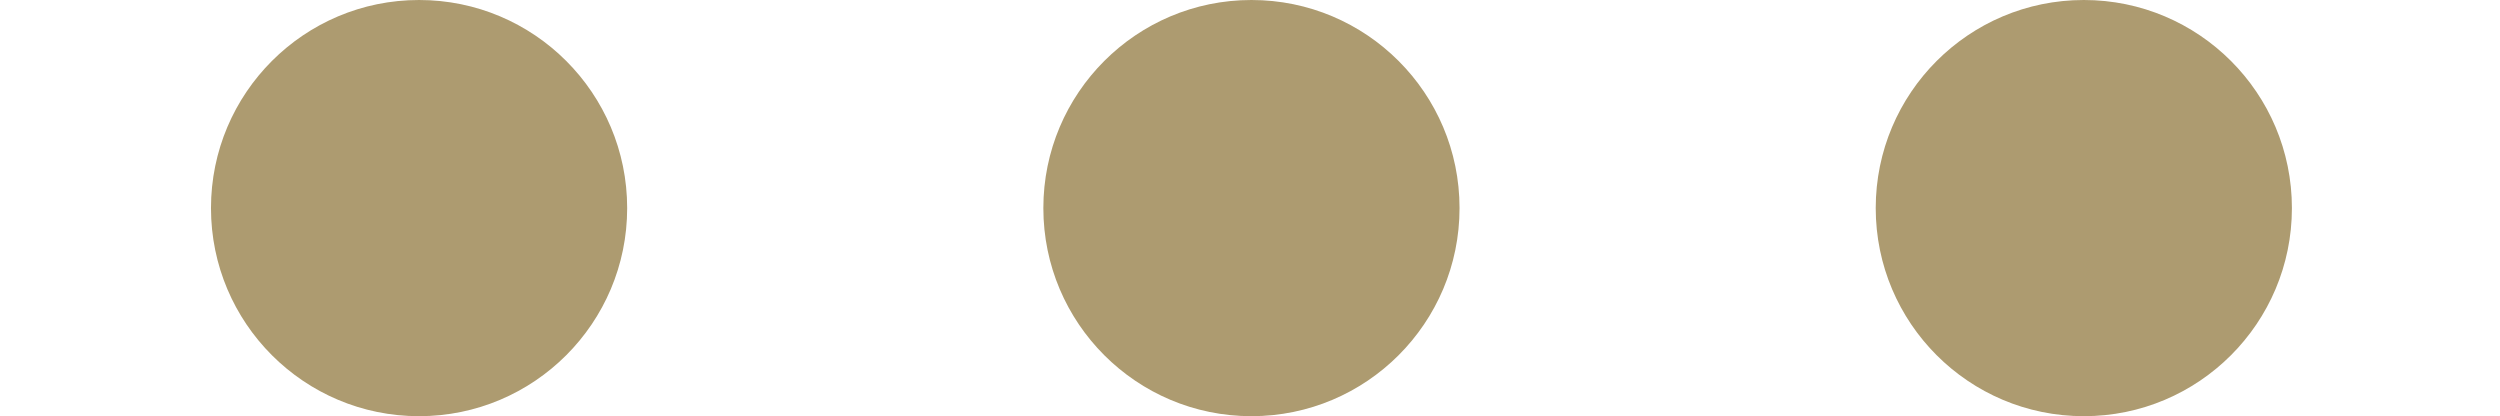
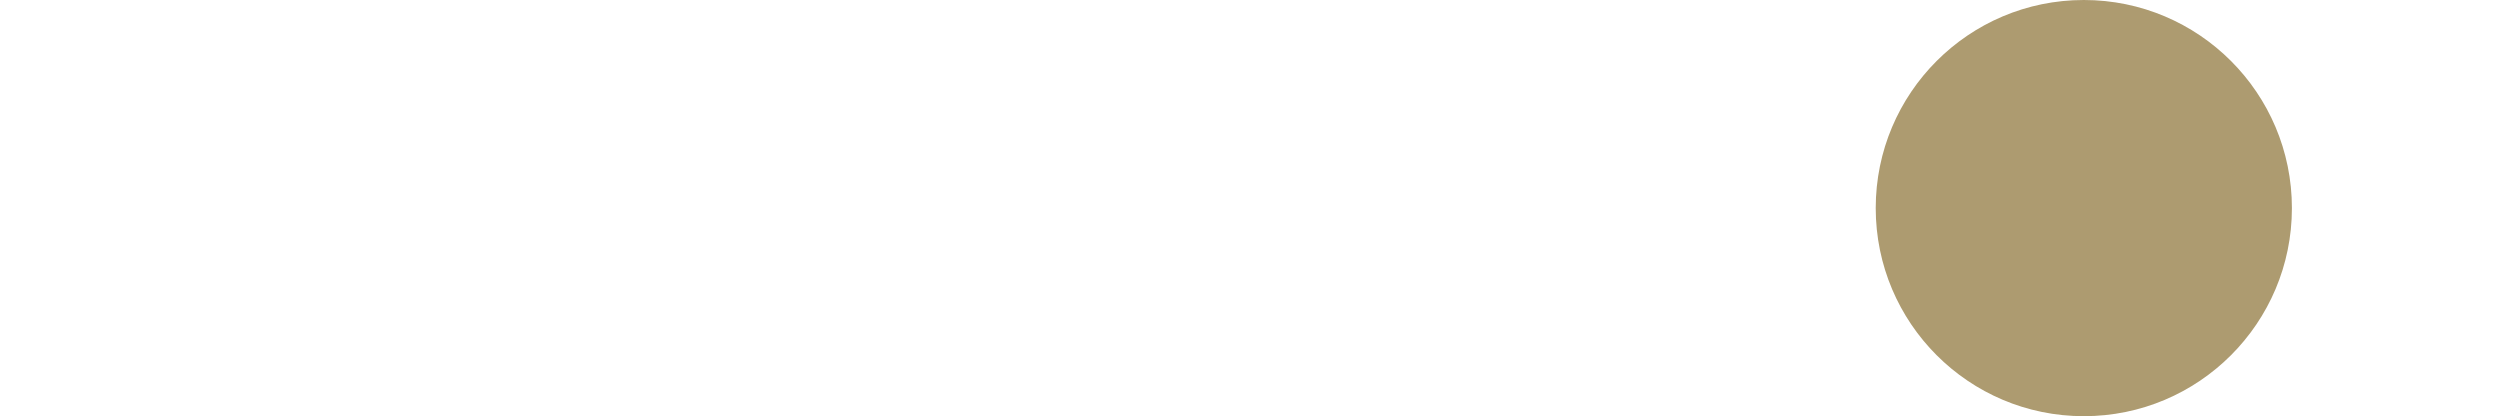
<svg xmlns="http://www.w3.org/2000/svg" version="1.1" id="a" x="0px" y="0px" viewBox="0 0 865 144" style="enable-background:new 0 0 865 144;" xml:space="preserve">
  <style type="text/css">
	.st0{fill:#AD9B70;}
</style>
-   <circle class="st0" cx="145" cy="72" r="72" />
-   <circle class="st0" cx="433" cy="72" r="72" />
  <circle class="st0" cx="721" cy="72" r="72" />
</svg>